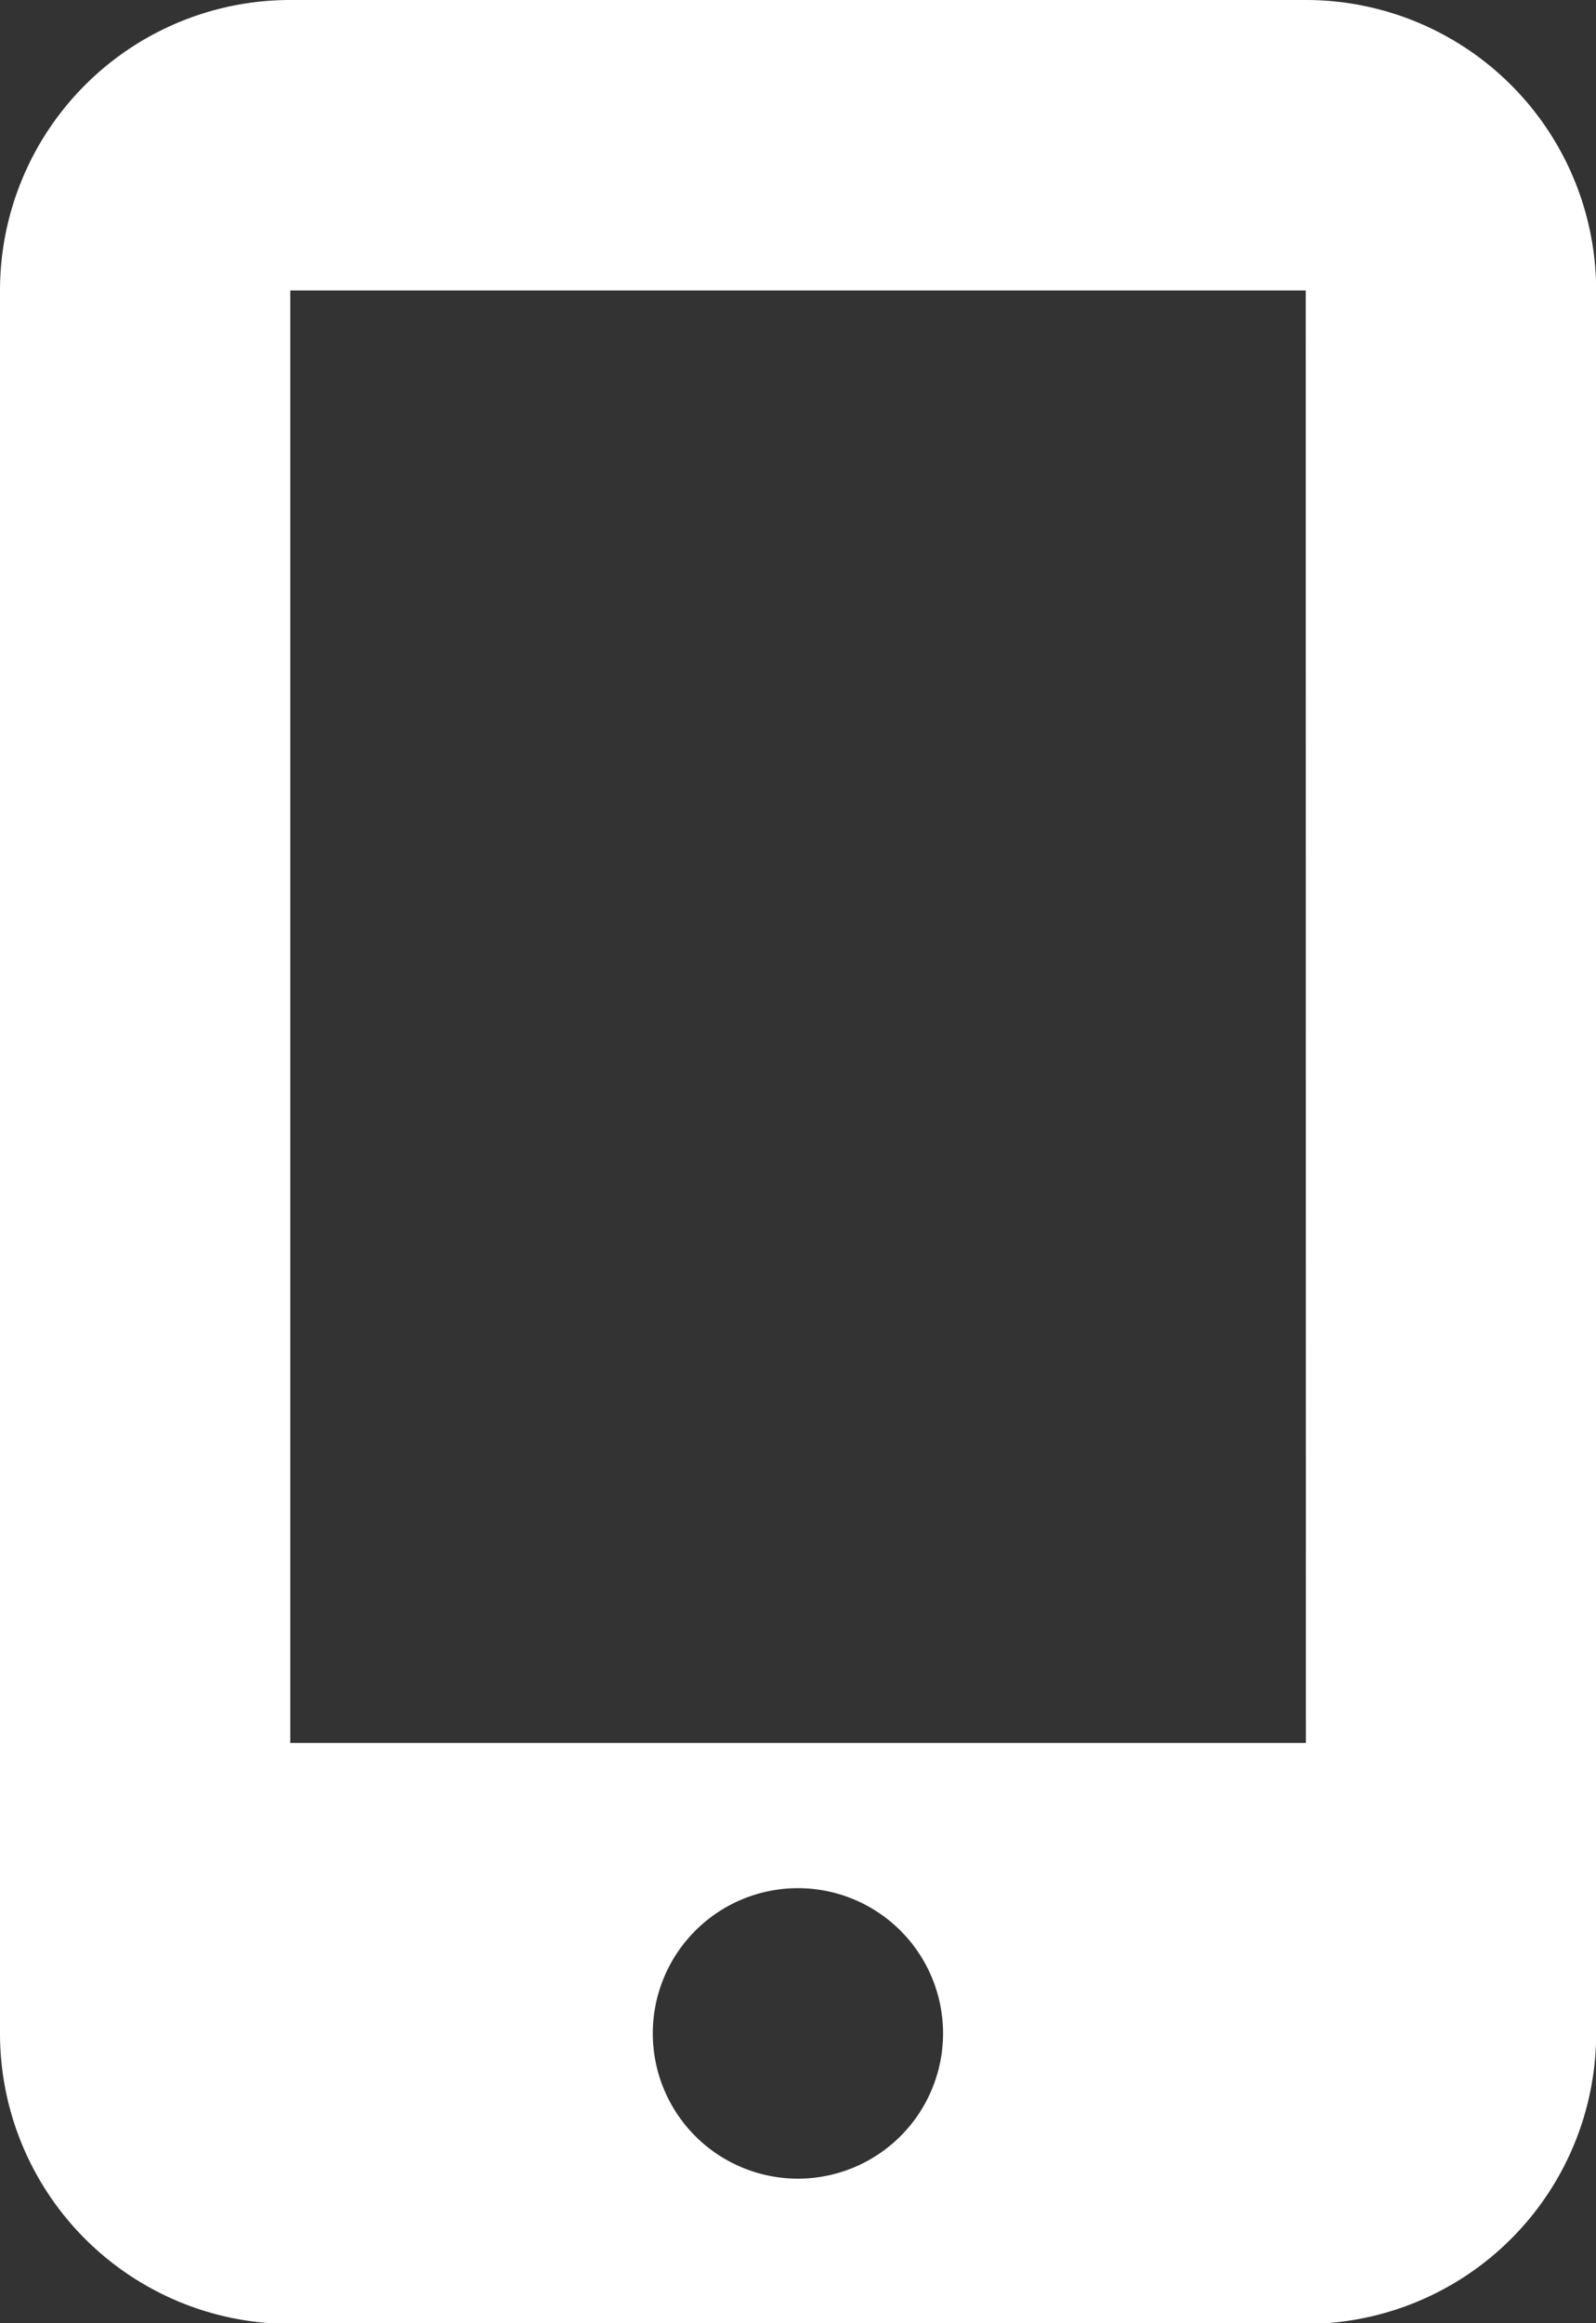
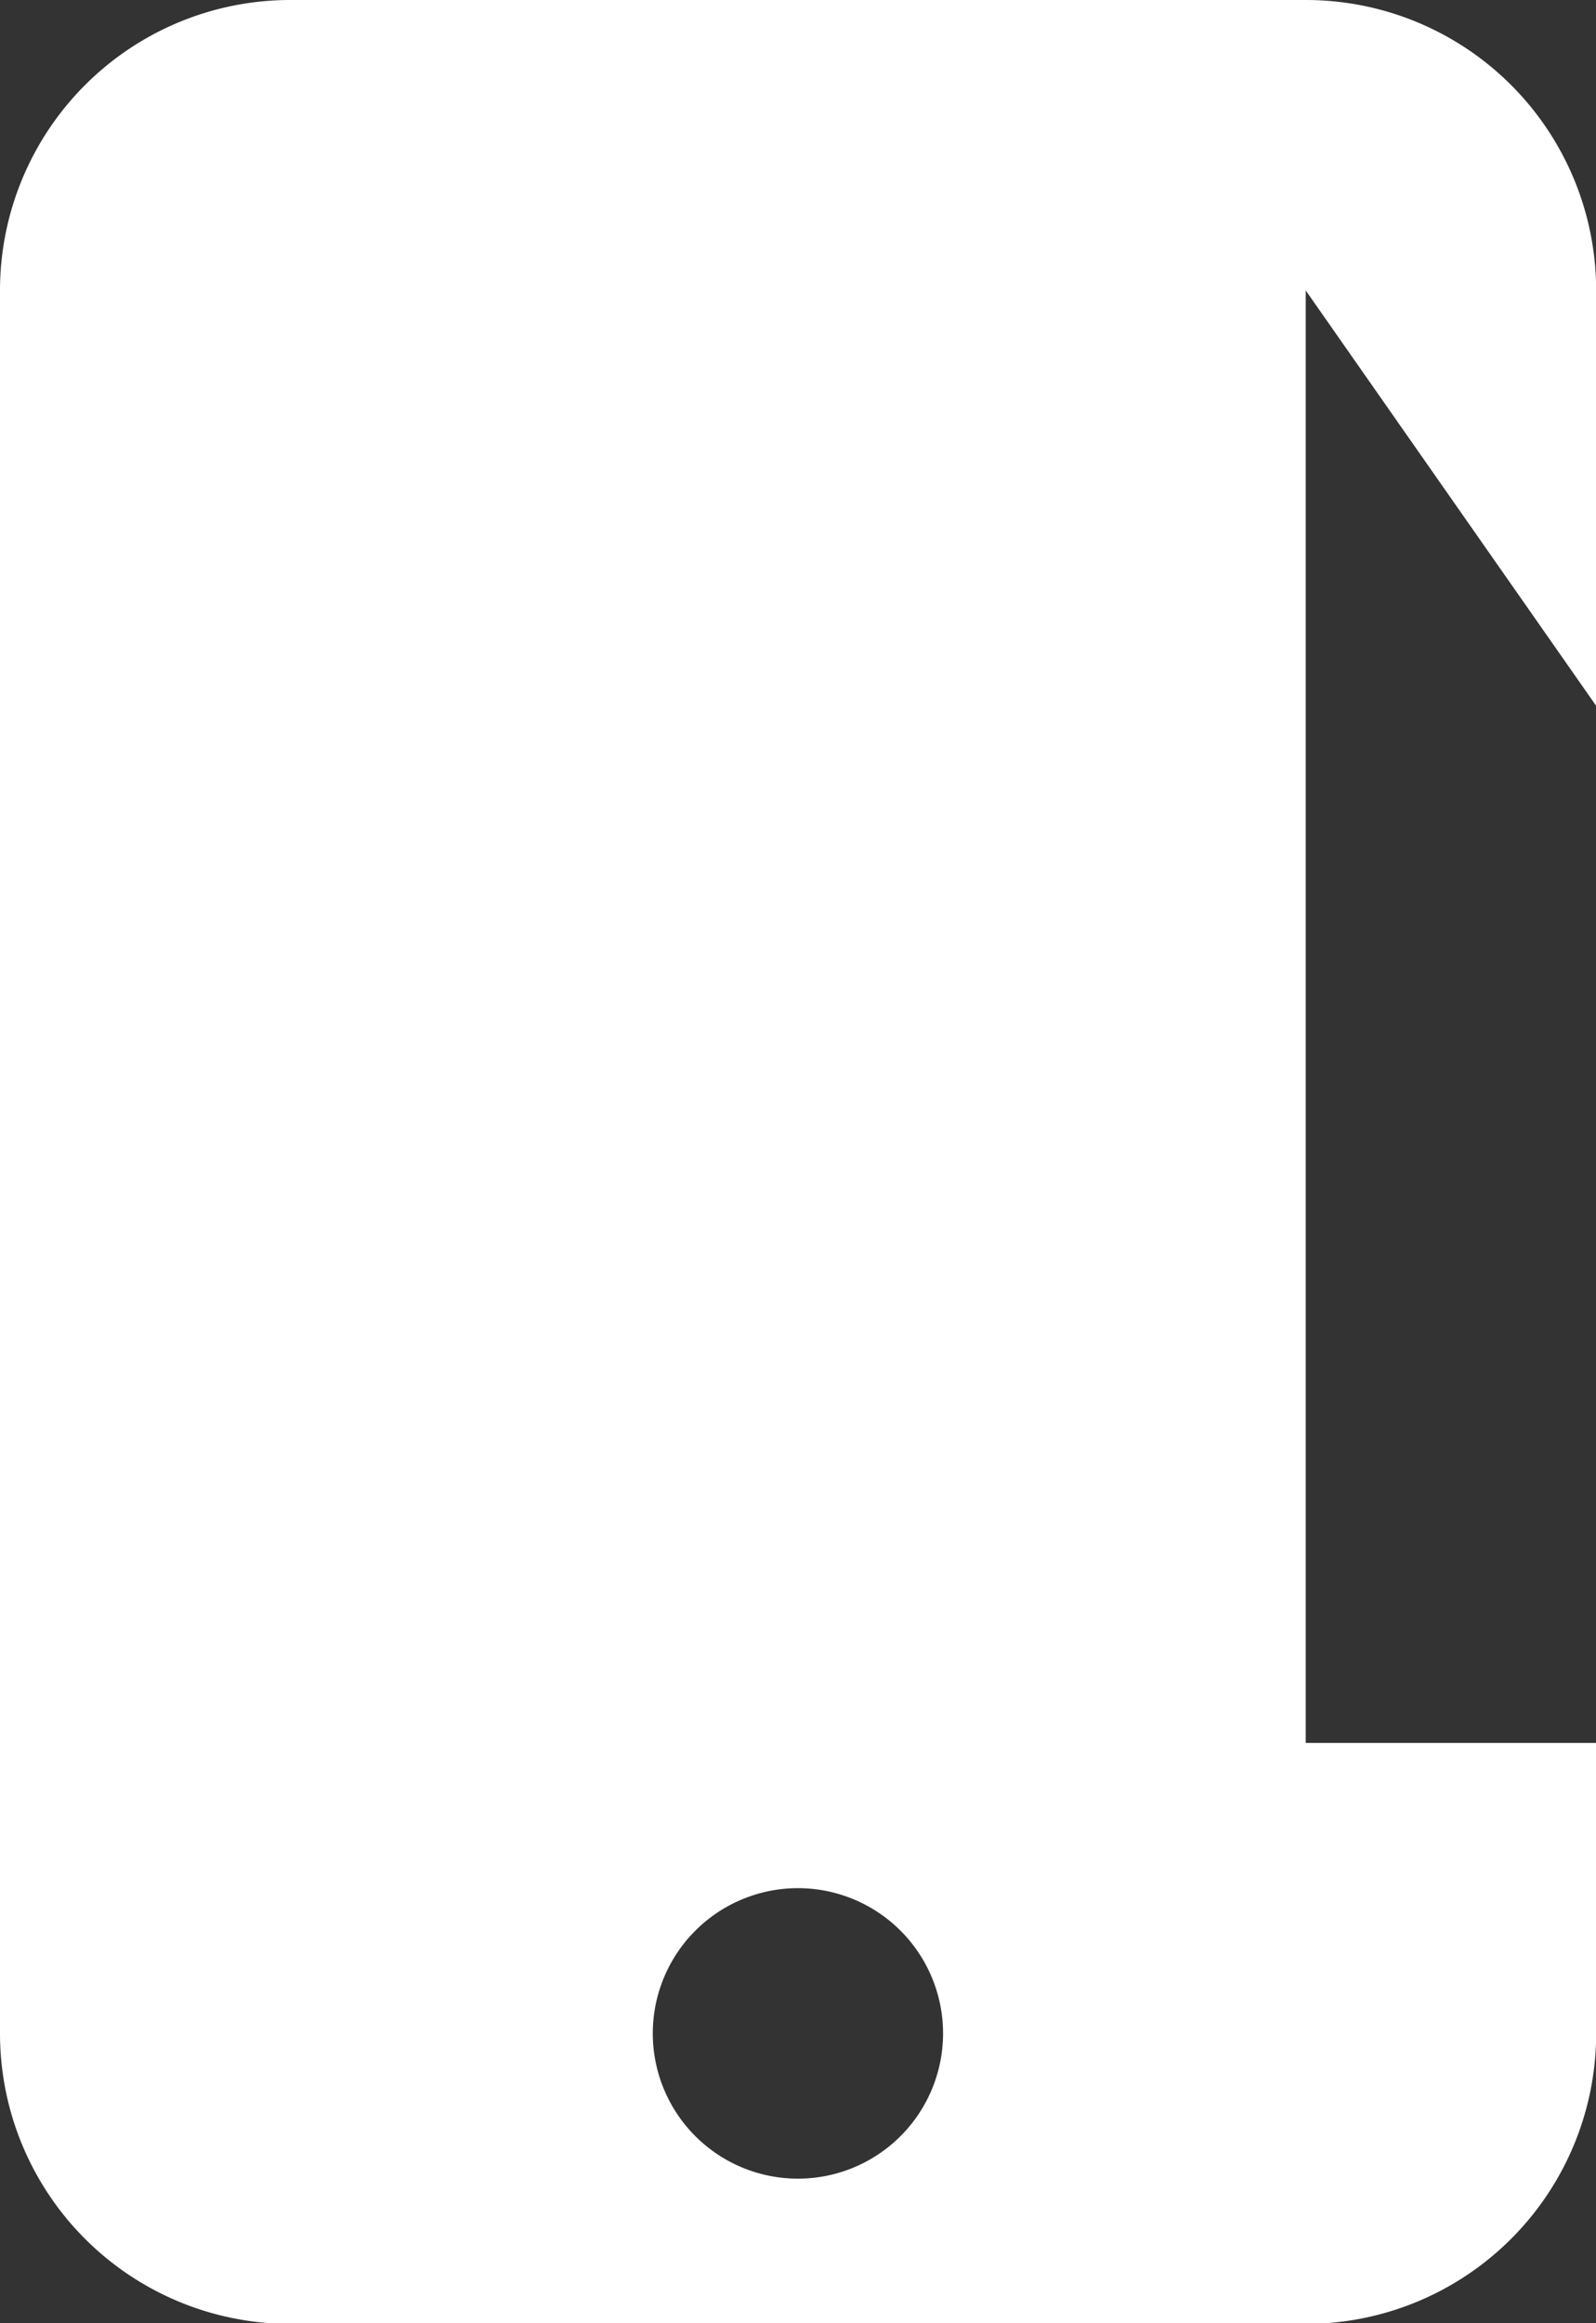
<svg xmlns="http://www.w3.org/2000/svg" width="10.447" height="15.195" viewBox="0 0 10.447 15.195">
  <rect x="0" y="0" width="10.447" height="15.195" fill="#333333" stroke="none" />
-   <path d="M16,1.9A1.9,1.9,0,0,1,17.9,0h6.648a1.9,1.9,0,0,1,1.9,1.9V13.3a1.9,1.9,0,0,1-1.9,1.9H17.9A1.9,1.9,0,0,1,16,13.3Zm6.173,11.4a.95.95,0,1,0-.95.95A.95.95,0,0,0,22.173,13.3ZM24.547,1.9H17.9v9.5h6.648Z" transform="translate(-16)" fill="#fff" />
+   <path d="M16,1.9A1.9,1.9,0,0,1,17.9,0h6.648a1.9,1.9,0,0,1,1.9,1.9V13.3a1.9,1.9,0,0,1-1.9,1.9H17.9A1.9,1.9,0,0,1,16,13.3Zm6.173,11.4a.95.95,0,1,0-.95.95A.95.95,0,0,0,22.173,13.3ZM24.547,1.9v9.5h6.648Z" transform="translate(-16)" fill="#fff" />
</svg>